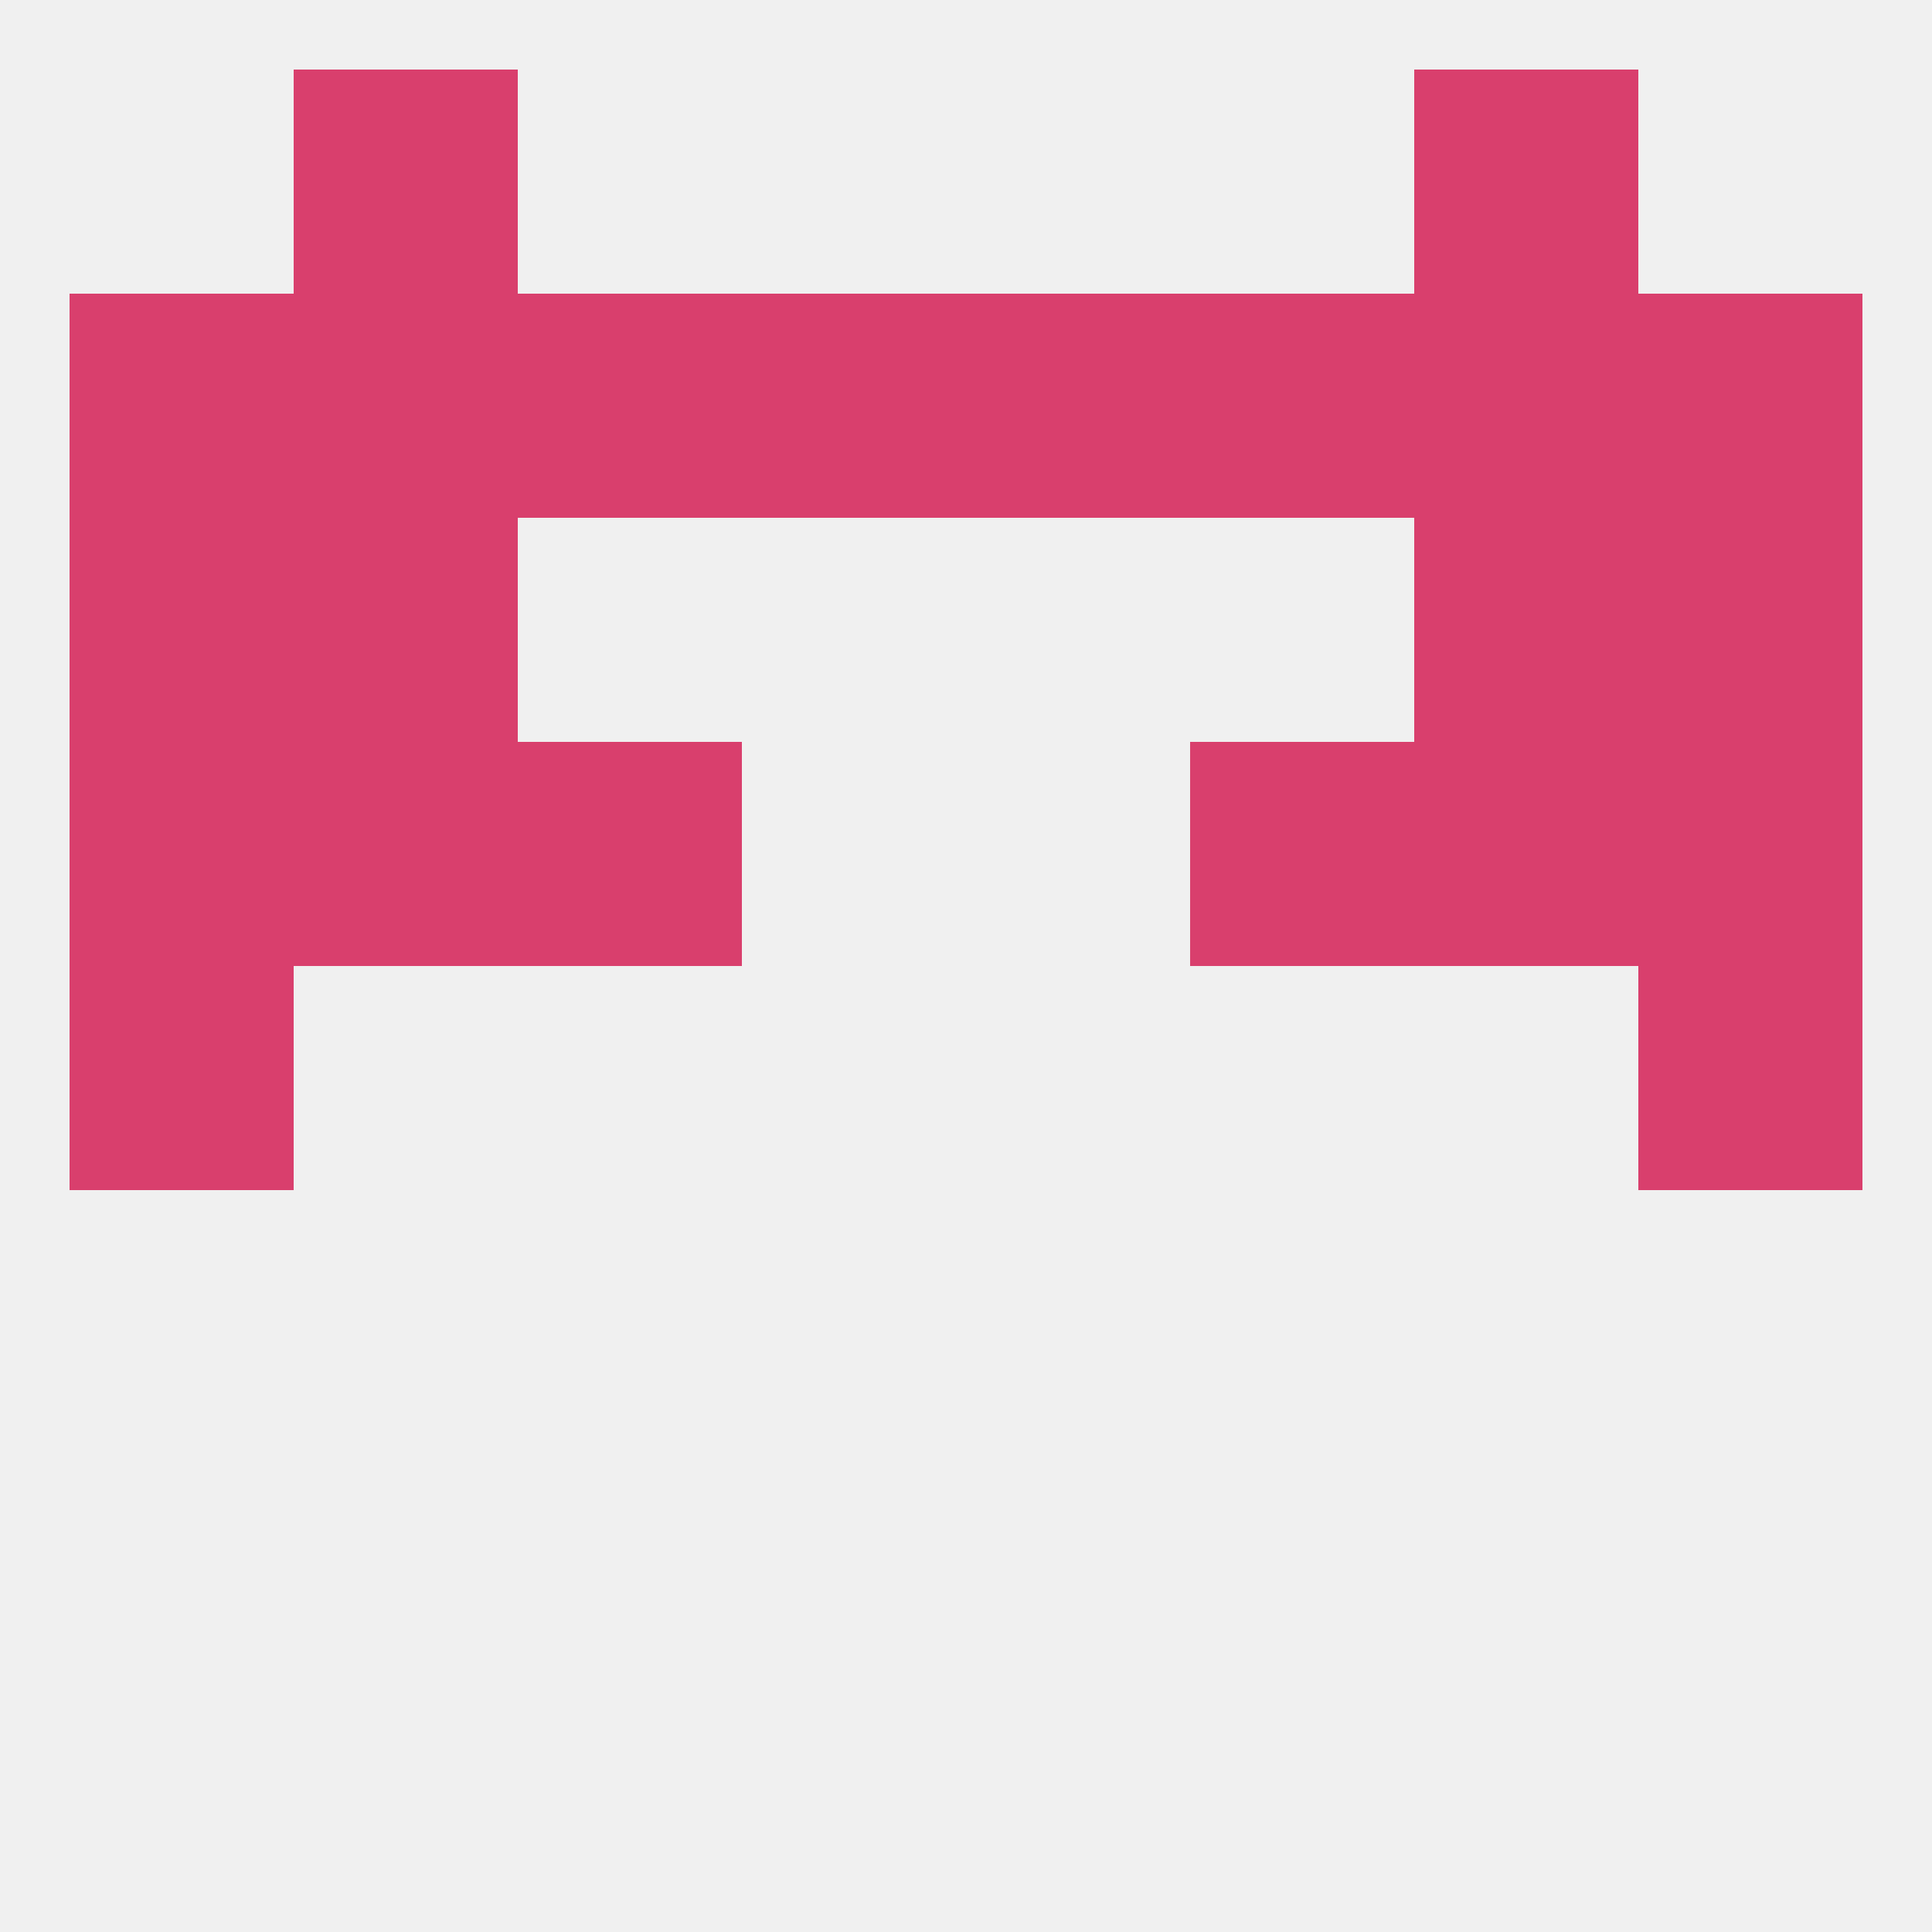
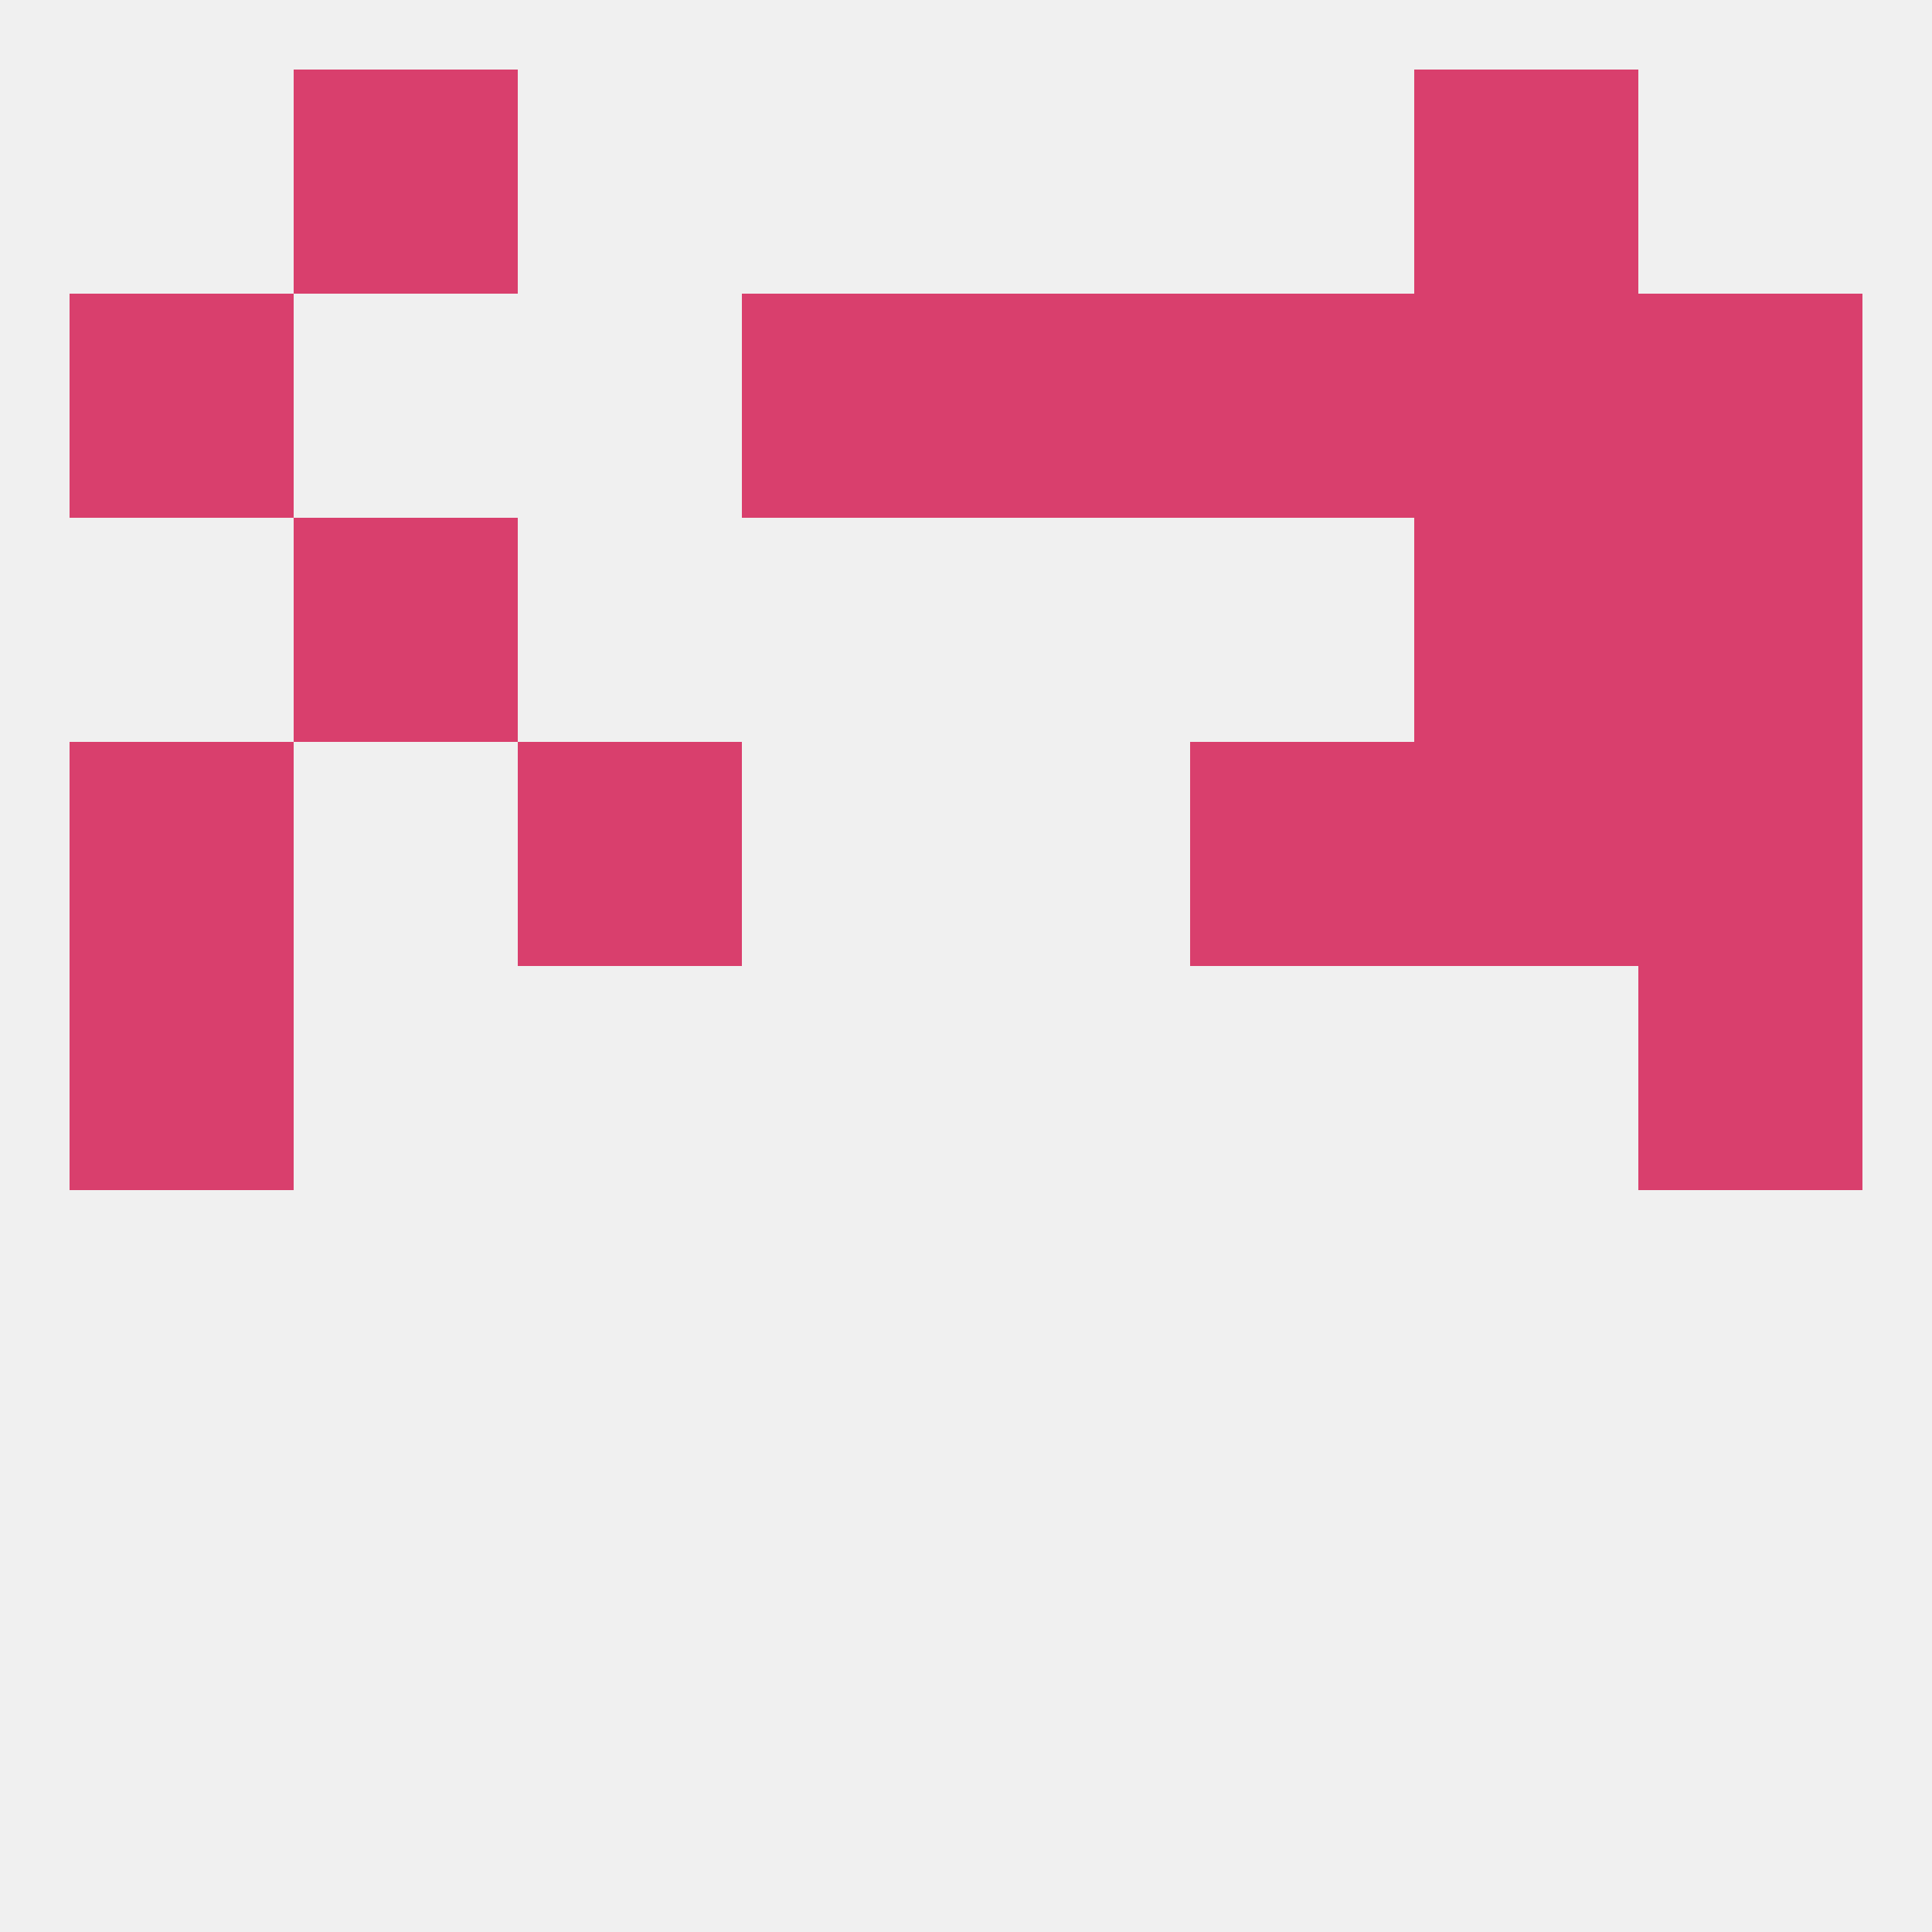
<svg xmlns="http://www.w3.org/2000/svg" version="1.1" baseprofile="full" width="250" height="250" viewBox="0 0 250 250">
  <rect width="100%" height="100%" fill="rgba(240,240,240,255)" />
  <rect x="9" y="125" width="29" height="29" fill="rgba(217,63,109,255)" />
  <rect x="212" y="125" width="29" height="29" fill="rgba(217,63,109,255)" />
  <rect x="9" y="96" width="29" height="29" fill="rgba(217,63,109,255)" />
  <rect x="212" y="96" width="29" height="29" fill="rgba(217,63,109,255)" />
  <rect x="67" y="96" width="29" height="29" fill="rgba(217,63,109,255)" />
  <rect x="154" y="96" width="29" height="29" fill="rgba(217,63,109,255)" />
-   <rect x="38" y="96" width="29" height="29" fill="rgba(217,63,109,255)" />
  <rect x="183" y="96" width="29" height="29" fill="rgba(217,63,109,255)" />
-   <rect x="9" y="67" width="29" height="29" fill="rgba(217,63,109,255)" />
  <rect x="212" y="67" width="29" height="29" fill="rgba(217,63,109,255)" />
  <rect x="38" y="67" width="29" height="29" fill="rgba(217,63,109,255)" />
  <rect x="183" y="67" width="29" height="29" fill="rgba(217,63,109,255)" />
  <rect x="212" y="38" width="29" height="29" fill="rgba(217,63,109,255)" />
-   <rect x="67" y="38" width="29" height="29" fill="rgba(217,63,109,255)" />
  <rect x="154" y="38" width="29" height="29" fill="rgba(217,63,109,255)" />
  <rect x="96" y="38" width="29" height="29" fill="rgba(217,63,109,255)" />
  <rect x="125" y="38" width="29" height="29" fill="rgba(217,63,109,255)" />
-   <rect x="38" y="38" width="29" height="29" fill="rgba(217,63,109,255)" />
  <rect x="183" y="38" width="29" height="29" fill="rgba(217,63,109,255)" />
  <rect x="9" y="38" width="29" height="29" fill="rgba(217,63,109,255)" />
  <rect x="38" y="9" width="29" height="29" fill="rgba(217,63,109,255)" />
  <rect x="183" y="9" width="29" height="29" fill="rgba(217,63,109,255)" />
</svg>